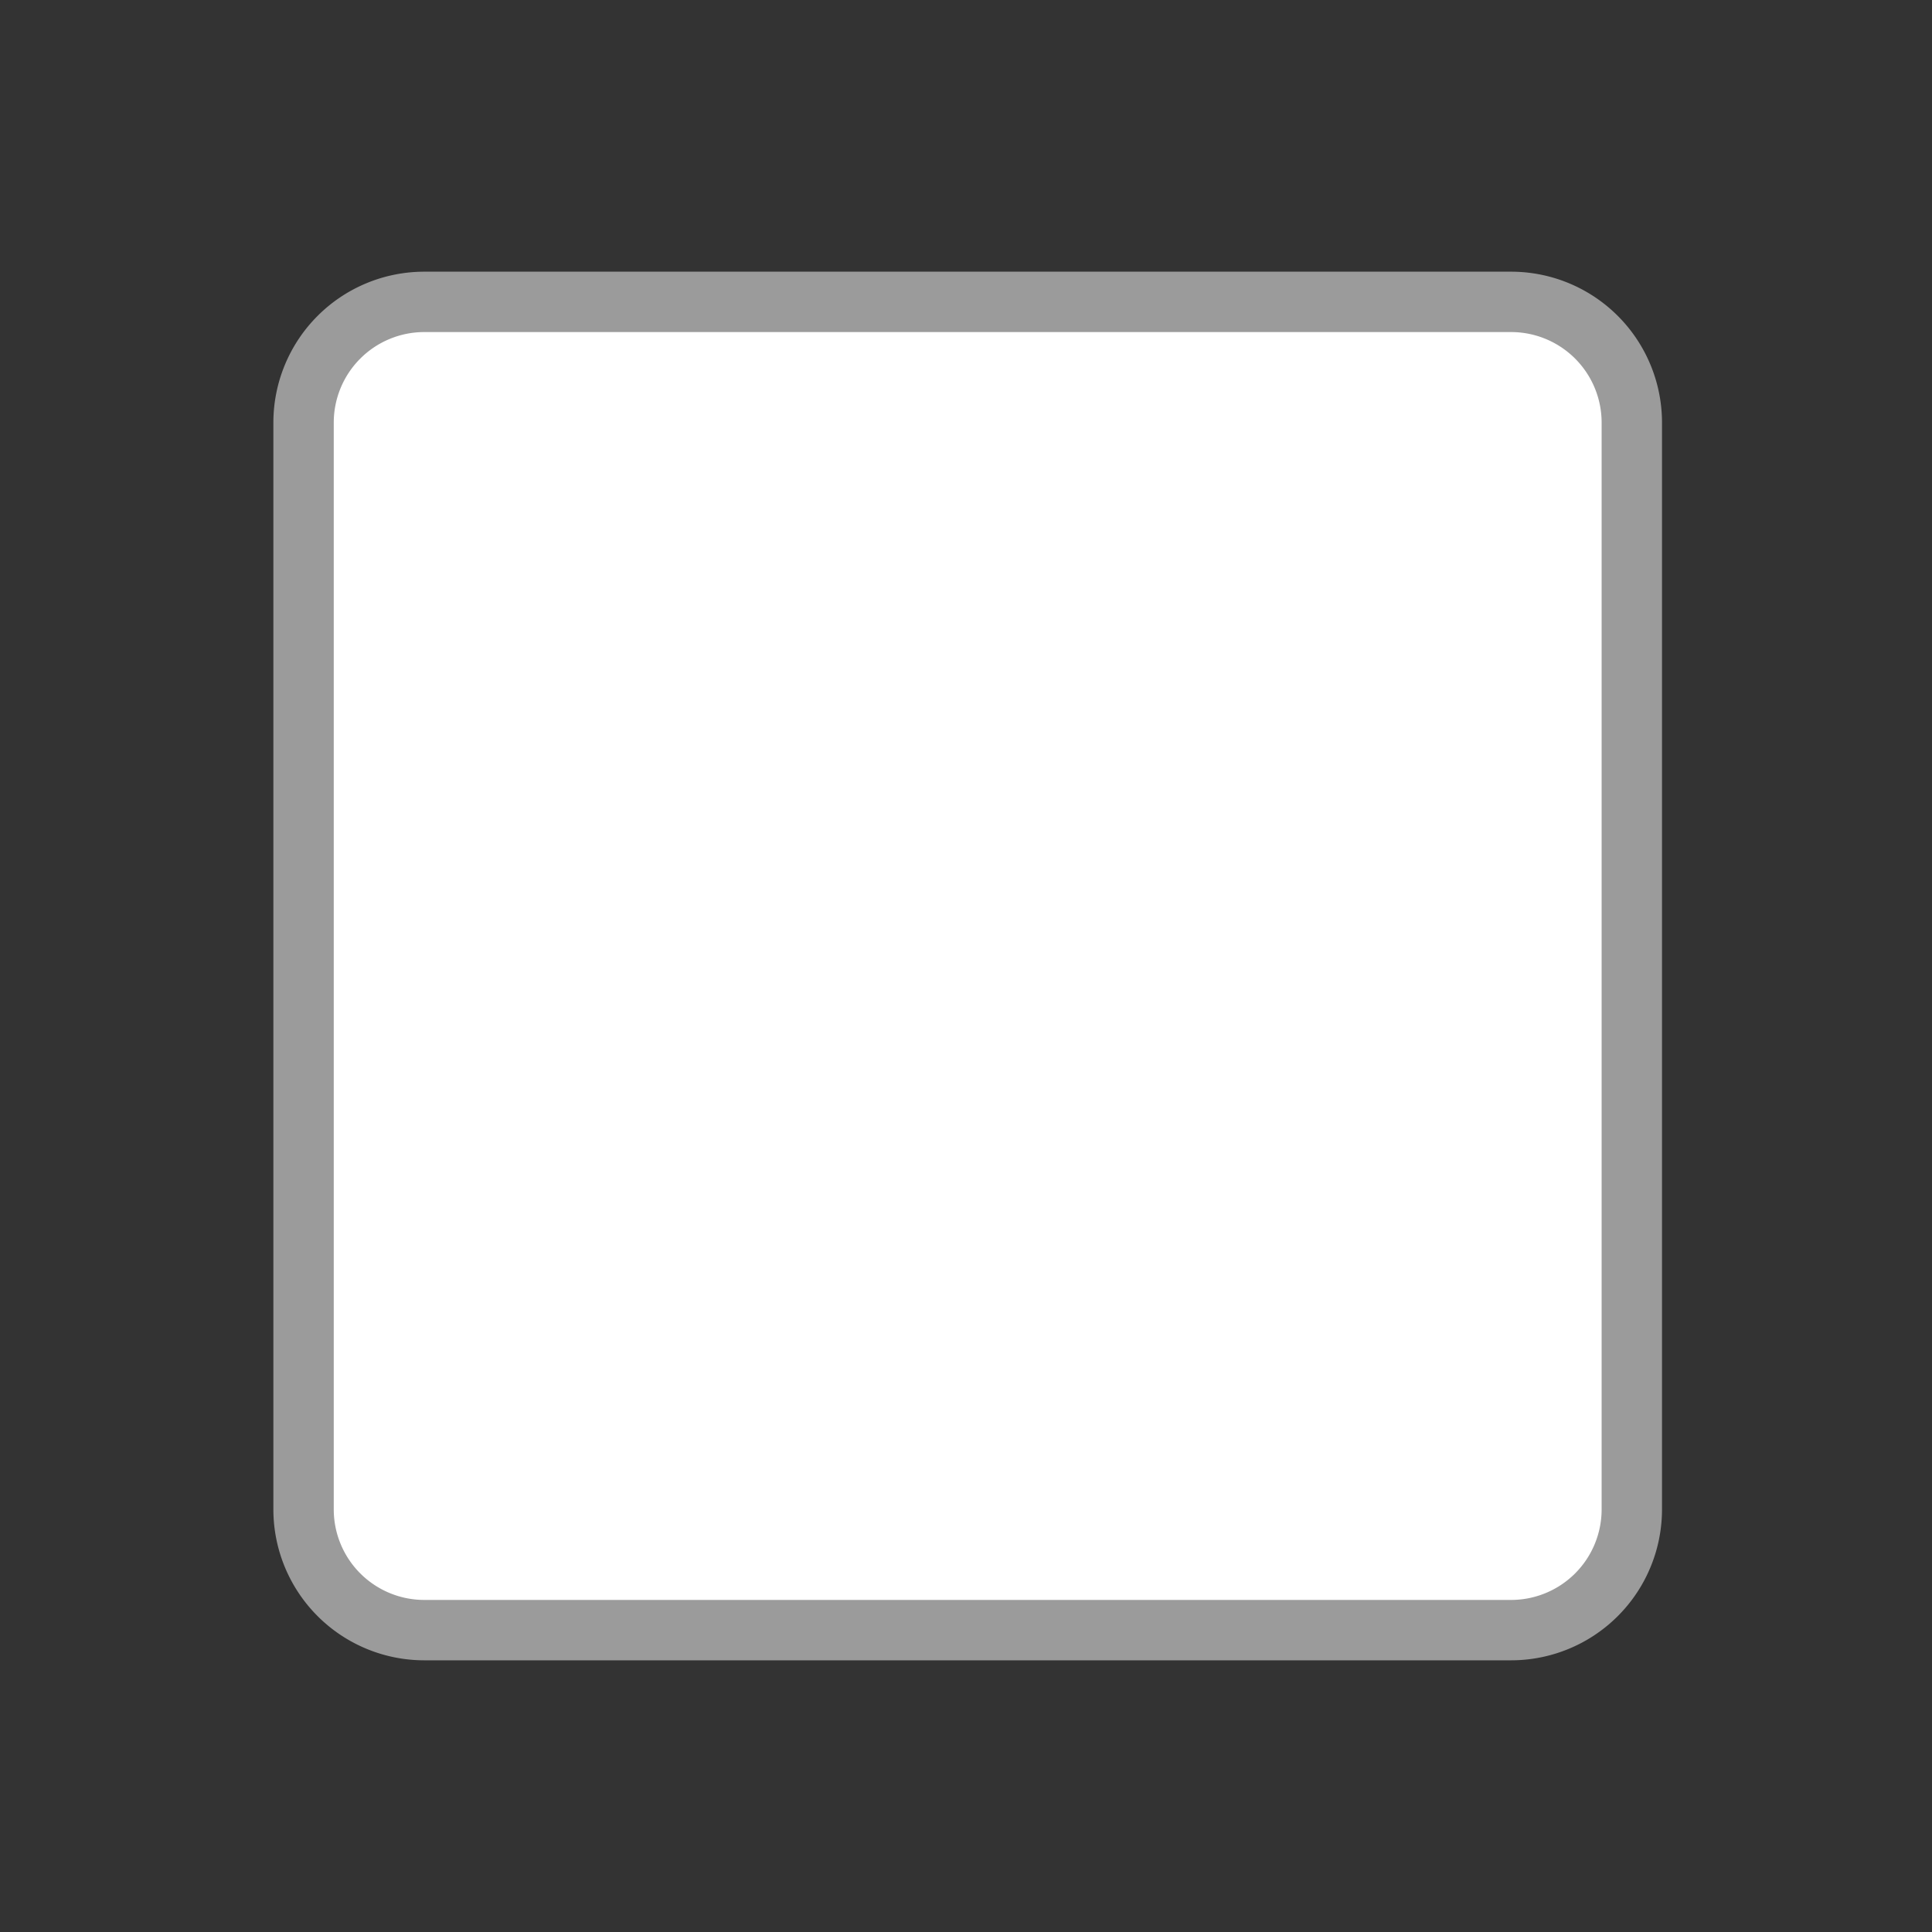
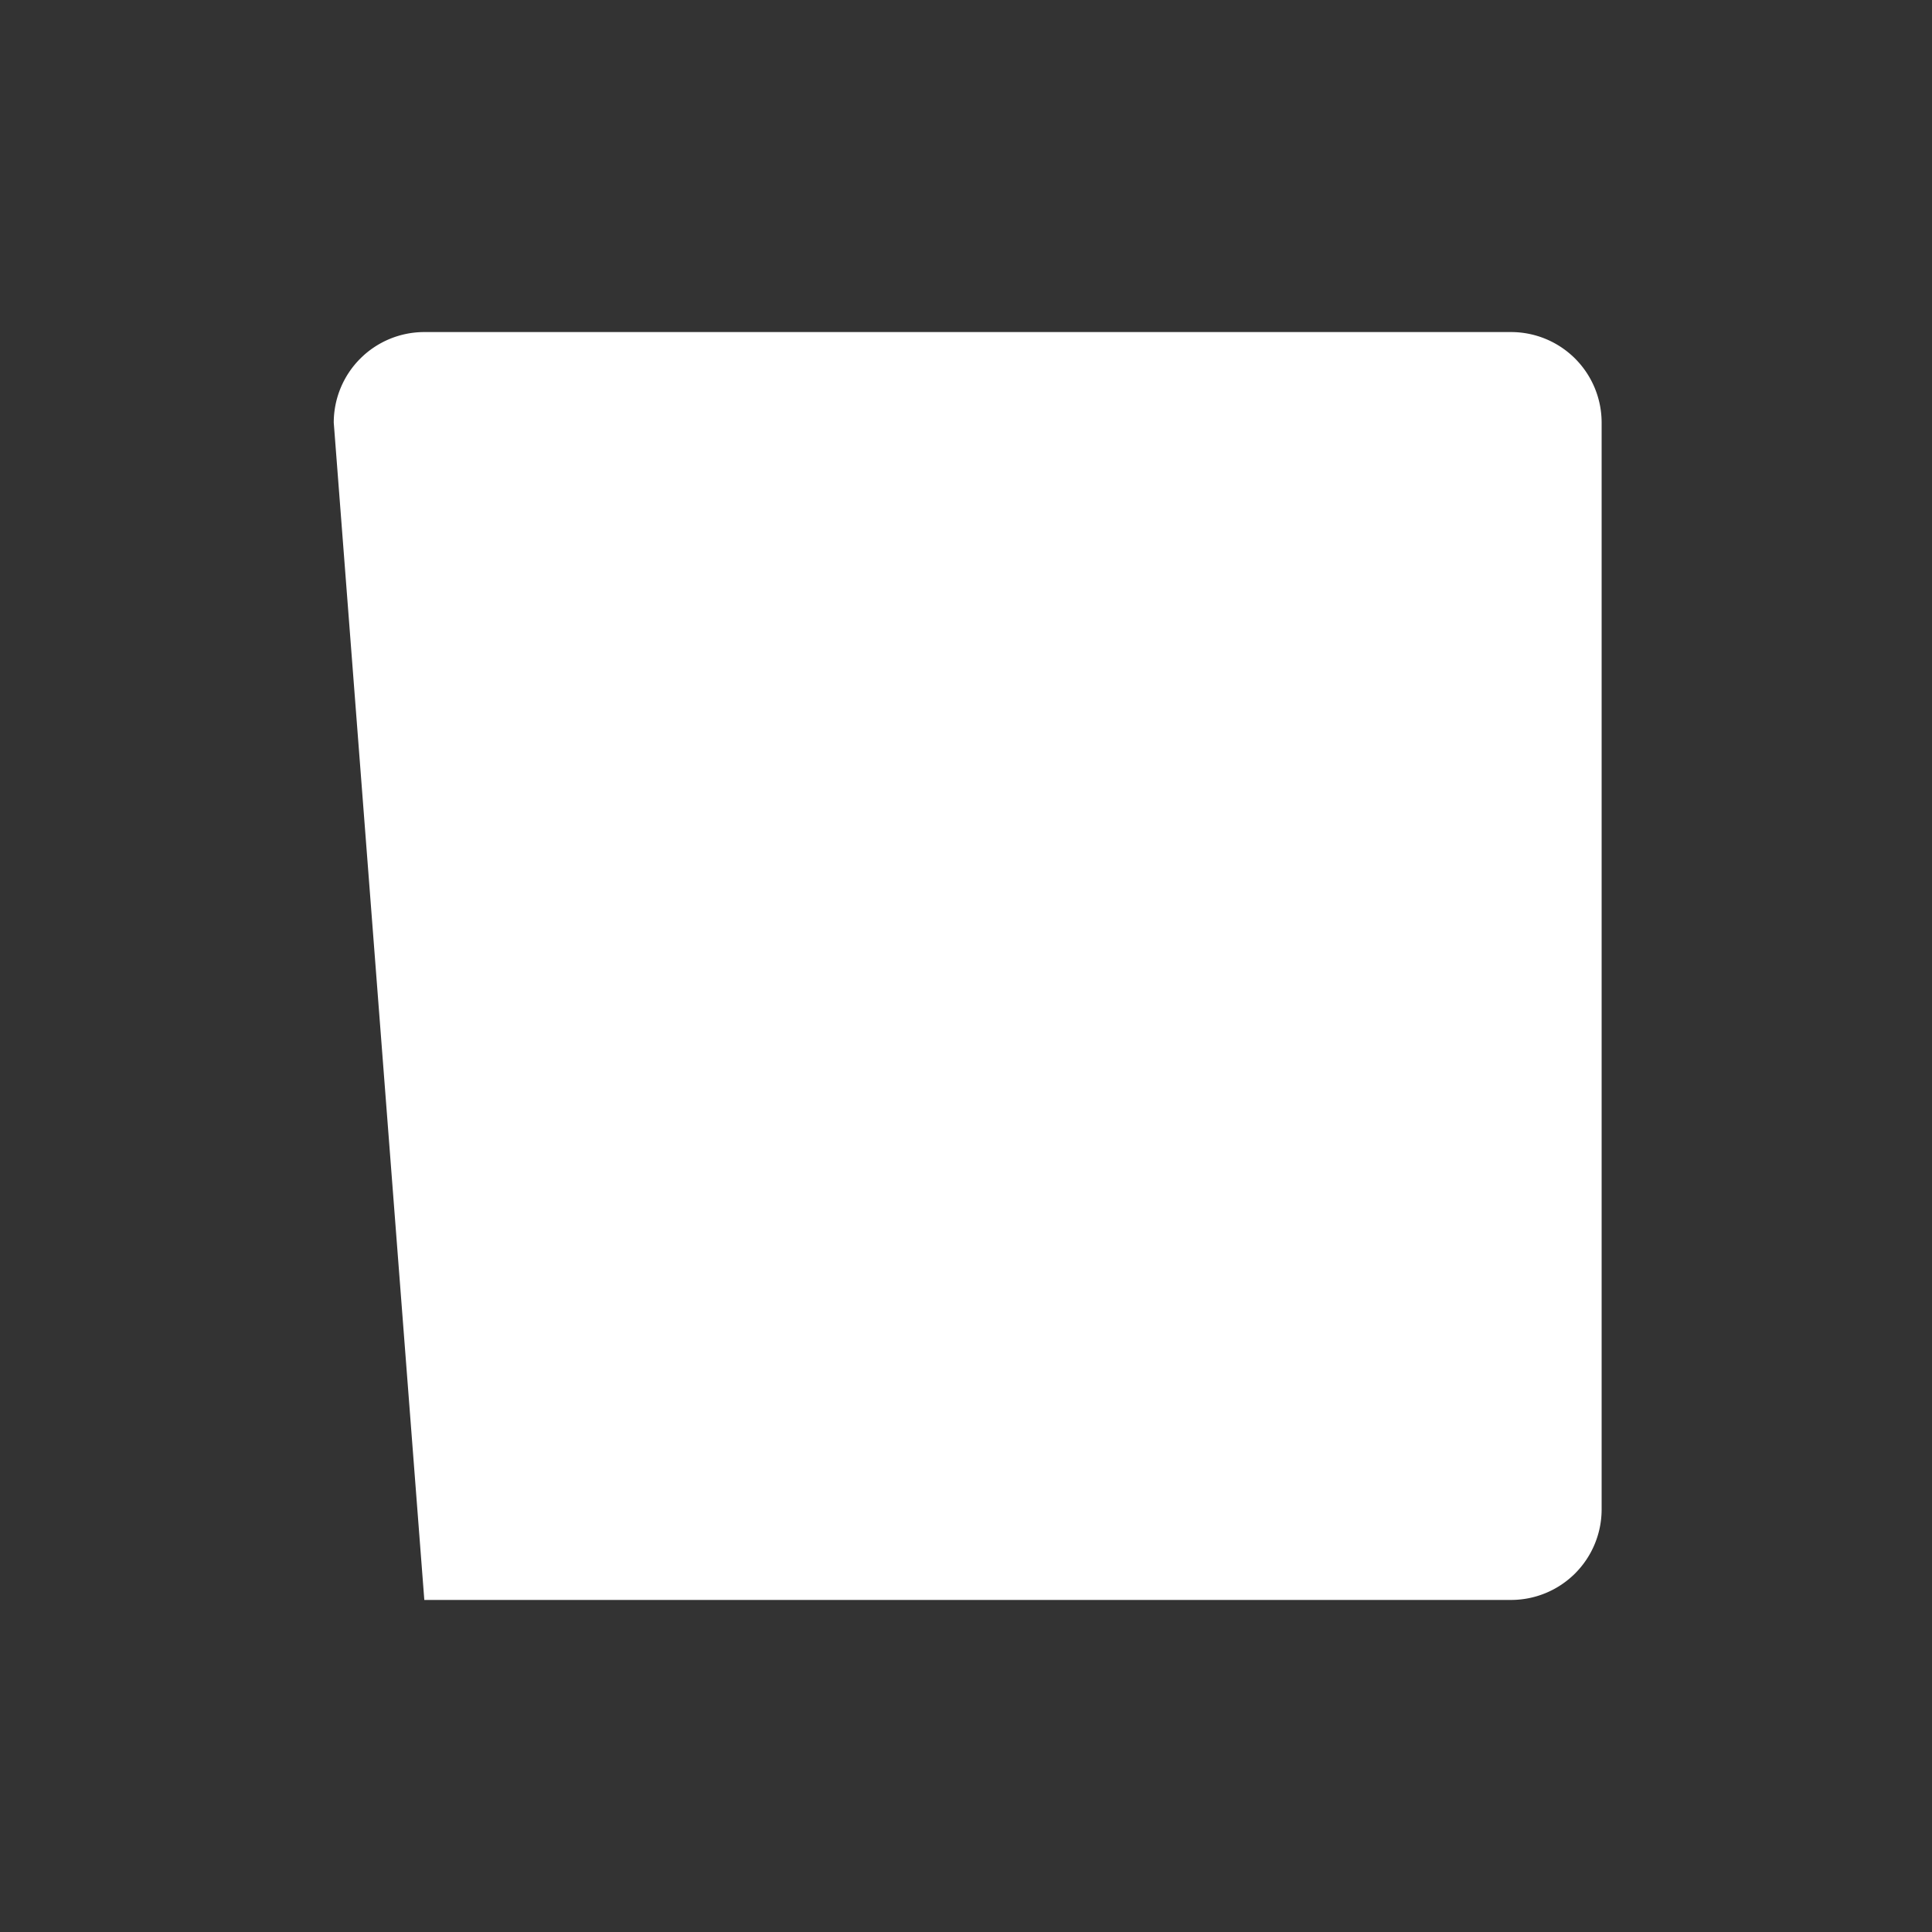
<svg xmlns="http://www.w3.org/2000/svg" fill="none" viewBox="0 0 32 32">
  <rect x="0" y="0" width="32" height="32" fill="#333333" stroke="none" />
-   <path fill="#9B9B9B" d="M7.028 4.5a2.5 2.5 0 0 0-2.5 2.5v18a2.5 2.5 0 0 0 2.5 2.5h18a2.5 2.5 0 0 0 2.5-2.5V7a2.5 2.5 0 0 0-2.5-2.5z" />
-   <path fill="#fff" d="M5.528 7a1.5 1.5 0 0 1 1.5-1.5h18a1.5 1.5 0 0 1 1.5 1.5v18a1.5 1.5 0 0 1-1.5 1.5h-18a1.5 1.5 0 0 1-1.5-1.5z" />
+   <path fill="#fff" d="M5.528 7a1.5 1.5 0 0 1 1.5-1.5h18a1.5 1.5 0 0 1 1.5 1.5v18a1.5 1.5 0 0 1-1.5 1.5h-18z" />
</svg>